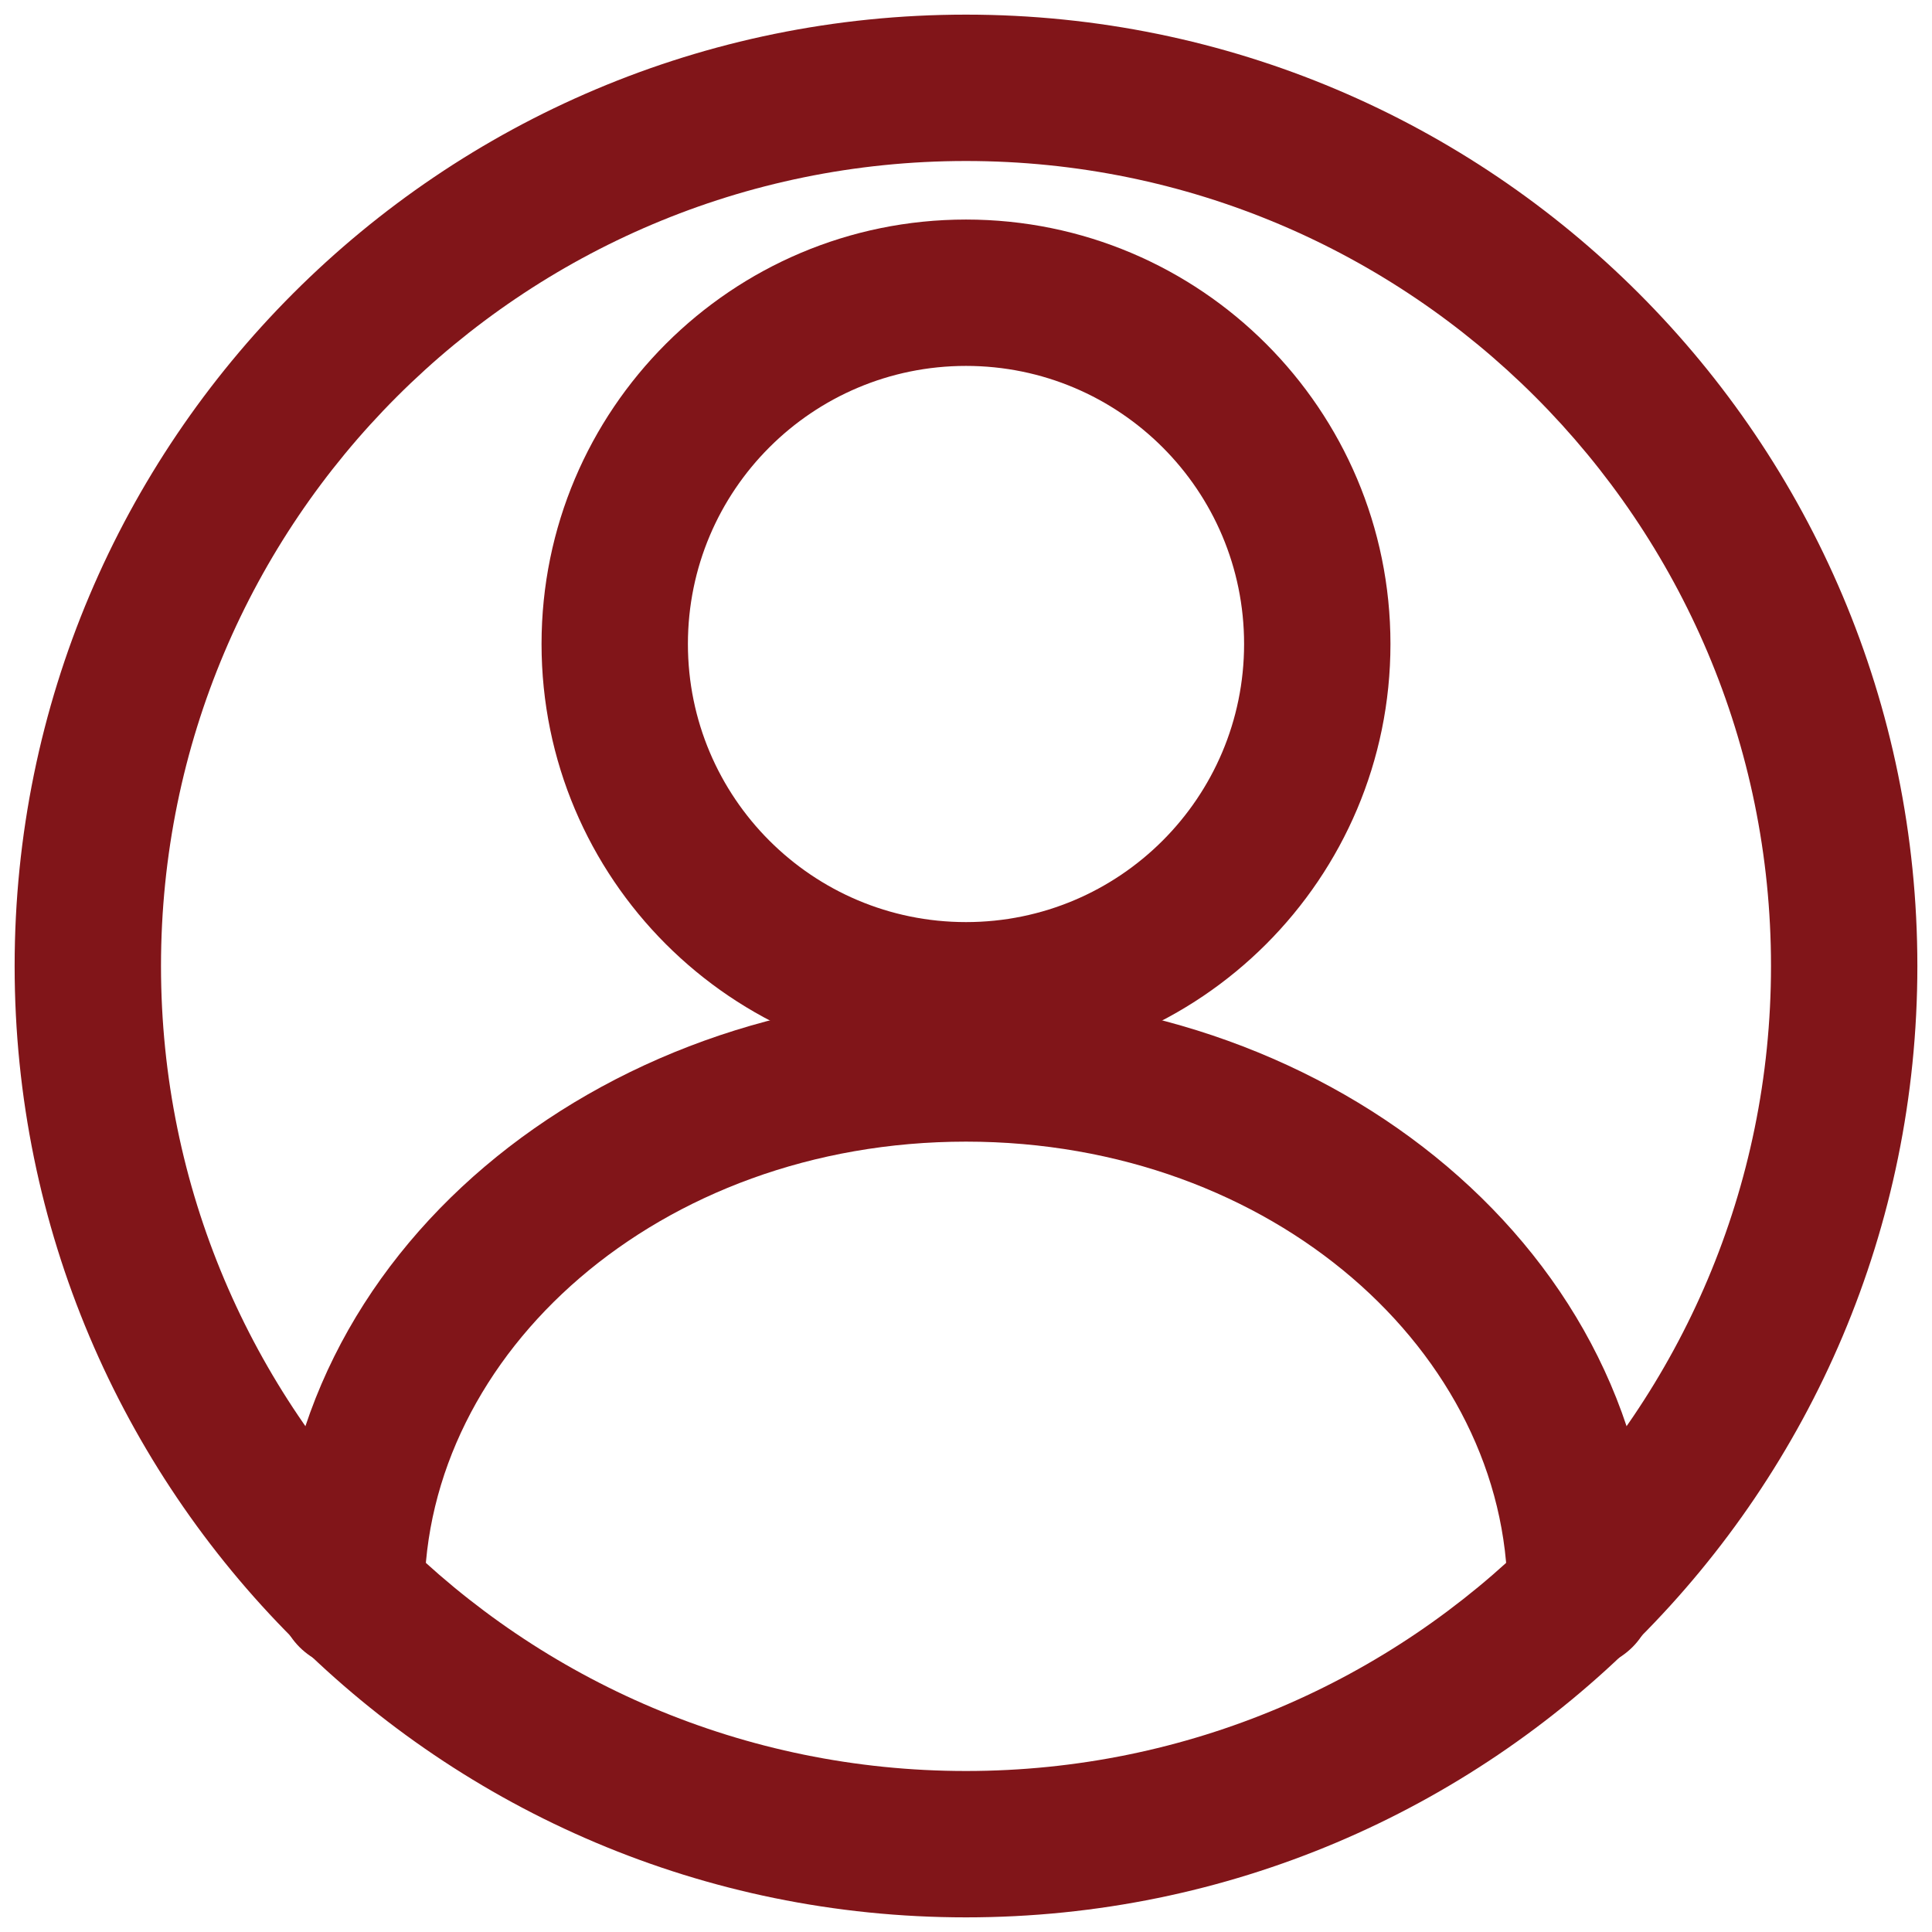
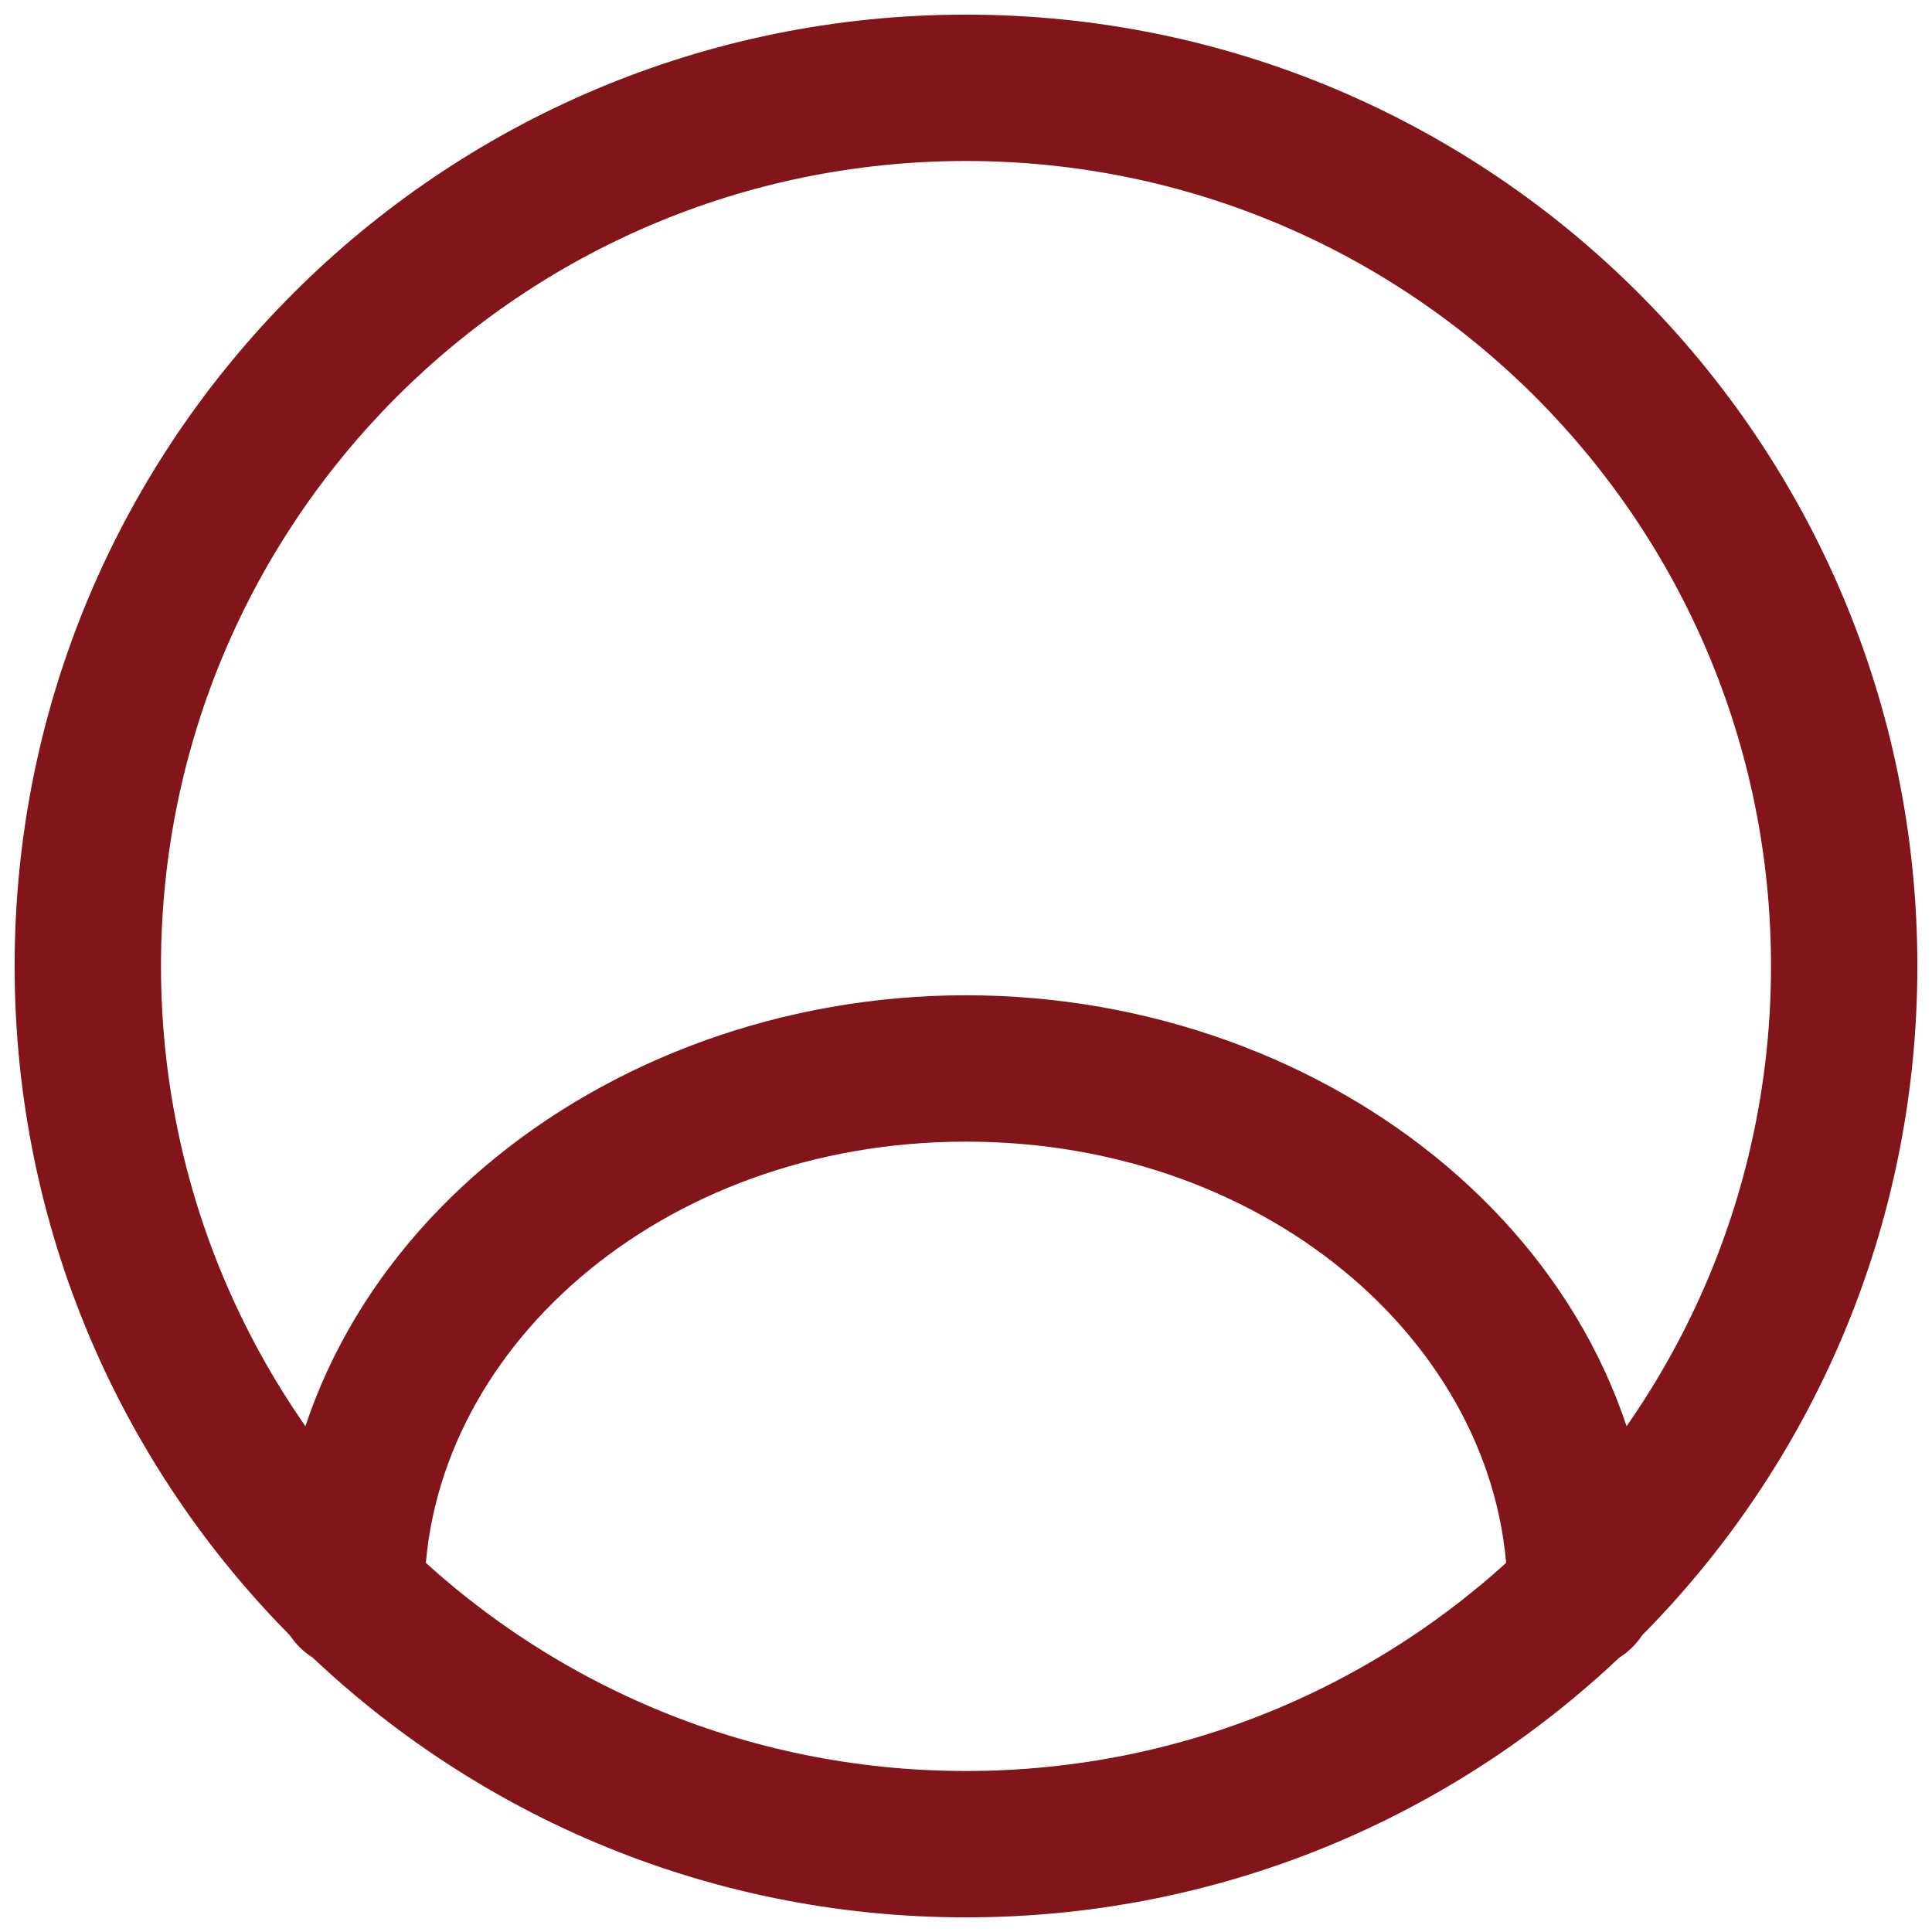
<svg xmlns="http://www.w3.org/2000/svg" width="33" height="33" viewBox="0 0 33 33" fill="none">
-   <path fill-rule="evenodd" clip-rule="evenodd" d="M16.5 6.25C13.877 6.25 11.75 8.376 11.75 11C11.75 13.623 13.877 15.75 16.5 15.75C19.123 15.75 21.25 13.623 21.25 11C21.25 8.376 19.123 6.25 16.5 6.25ZM9.25 11C9.25 6.996 12.496 3.75 16.5 3.75C20.504 3.75 23.75 6.996 23.75 11C23.75 15.004 20.504 18.25 16.5 18.25C12.496 18.25 9.25 15.004 9.25 11Z" fill="#811519" />
  <path fill-rule="evenodd" clip-rule="evenodd" d="M16.5 19.5C11.246 19.5 7.25 23.12 7.25 27.25C7.25 27.941 6.69 28.5 6 28.5C5.31 28.5 4.75 27.941 4.75 27.25C4.75 21.38 10.254 17 16.5 17C22.746 17 28.25 21.38 28.25 27.25C28.25 27.941 27.69 28.5 27 28.5C26.31 28.5 25.75 27.941 25.75 27.25C25.75 23.12 21.754 19.5 16.5 19.5Z" fill="#811519" />
  <path fill-rule="evenodd" clip-rule="evenodd" d="M16.5 2.75C8.906 2.75 2.75 8.906 2.75 16.5C2.75 24.094 8.906 30.25 16.5 30.25C24.094 30.25 30.25 24.094 30.25 16.5C30.25 8.906 24.094 2.75 16.5 2.75ZM0.25 16.5C0.25 7.525 7.525 0.25 16.5 0.25C25.475 0.25 32.75 7.525 32.75 16.5C32.75 25.475 25.475 32.75 16.5 32.75C7.525 32.75 0.25 25.475 0.25 16.5Z" fill="#811519" />
</svg>